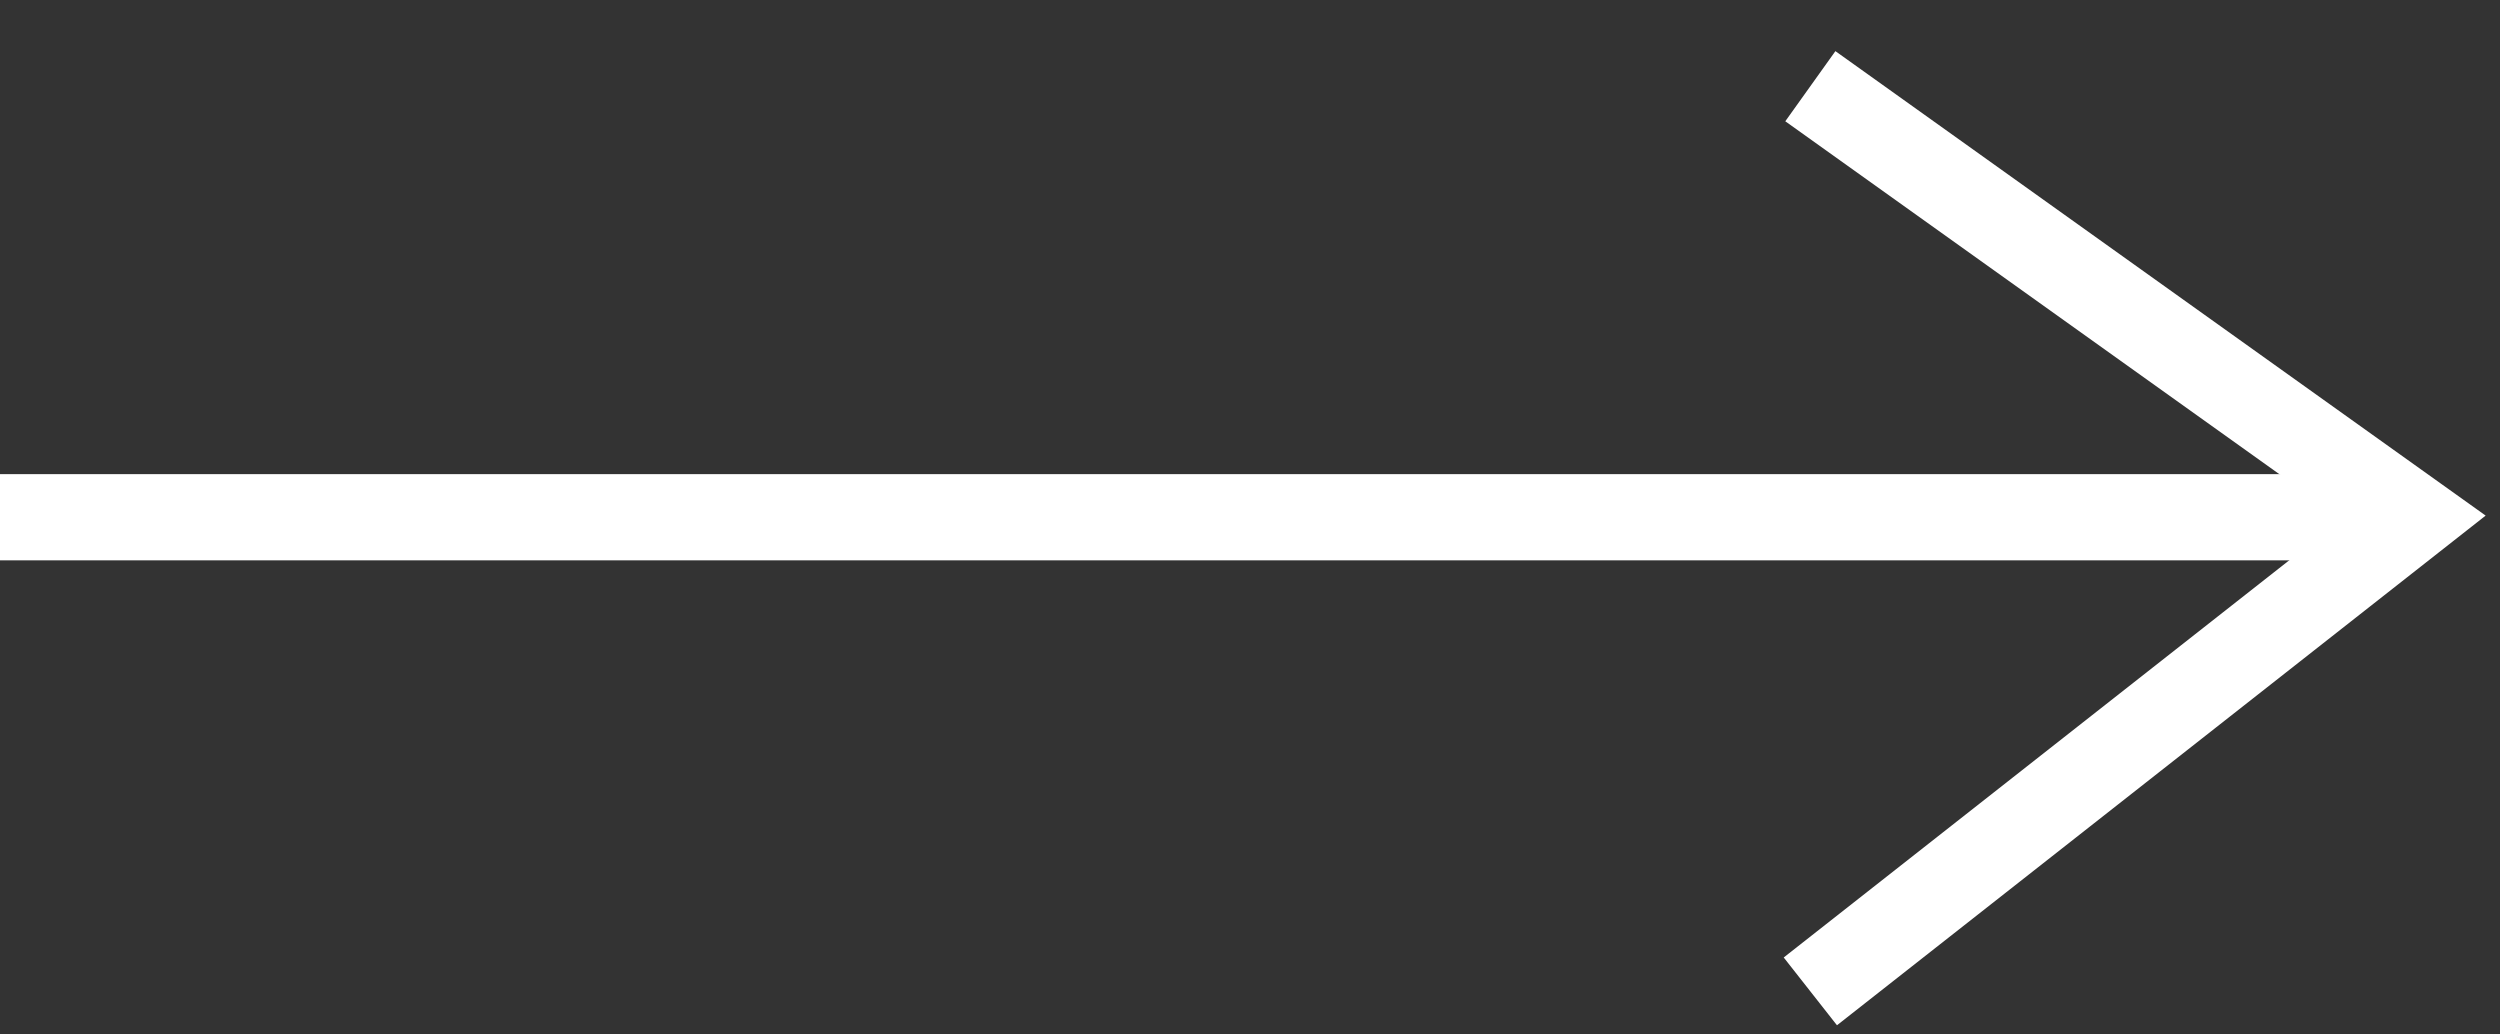
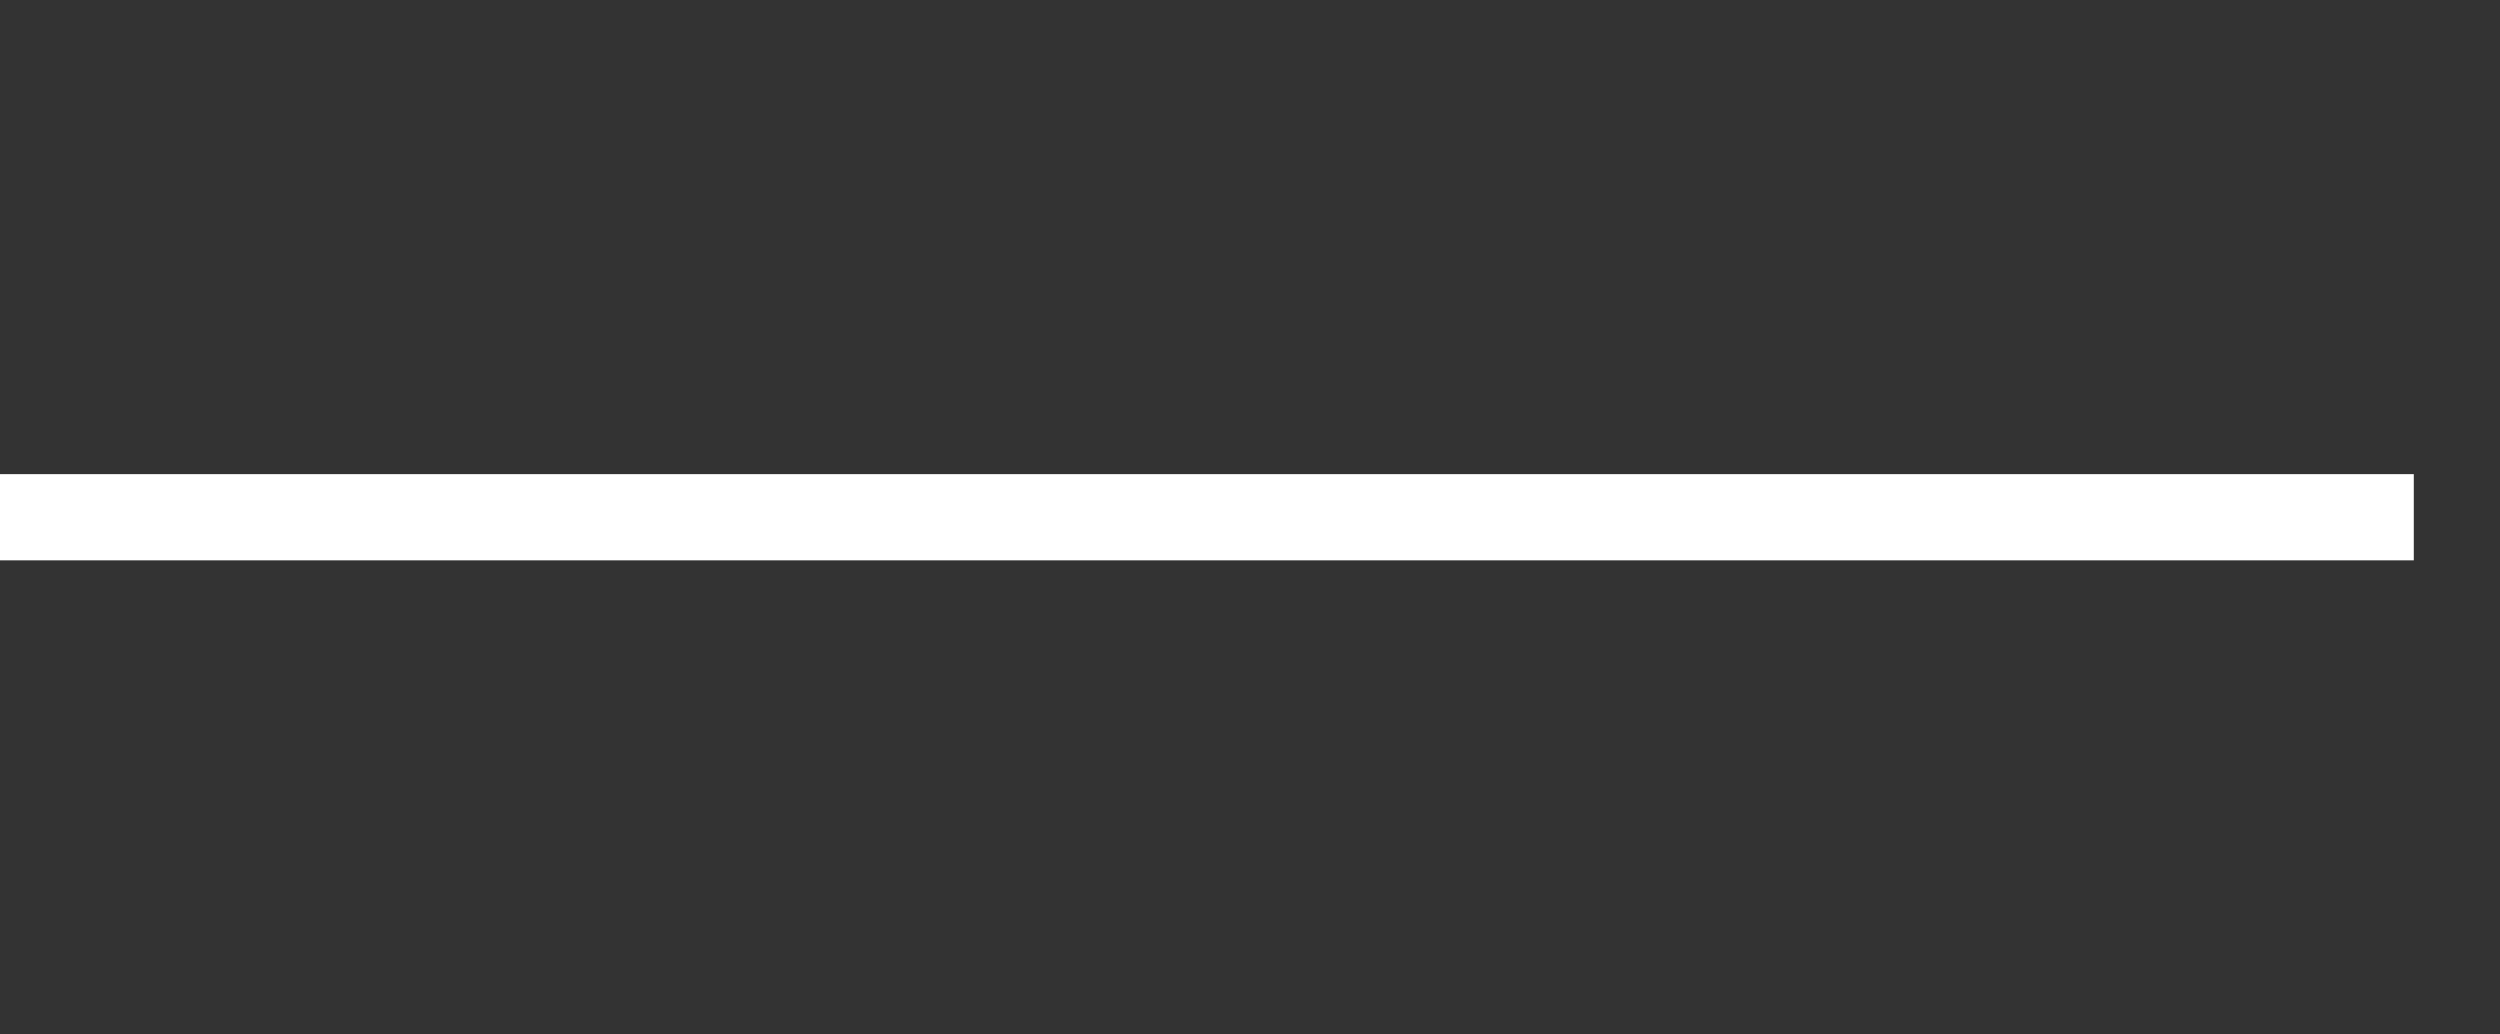
<svg xmlns="http://www.w3.org/2000/svg" width="29" height="12" viewBox="0 0 29 12" fill="none">
  <rect x="0" y="0" width="29" height="12" fill="#333333" stroke="none" />
  <path d="M0 6L28 6" stroke="white" />
-   <path d="M21 1L28 6L21 11.5" stroke="white" />
</svg>